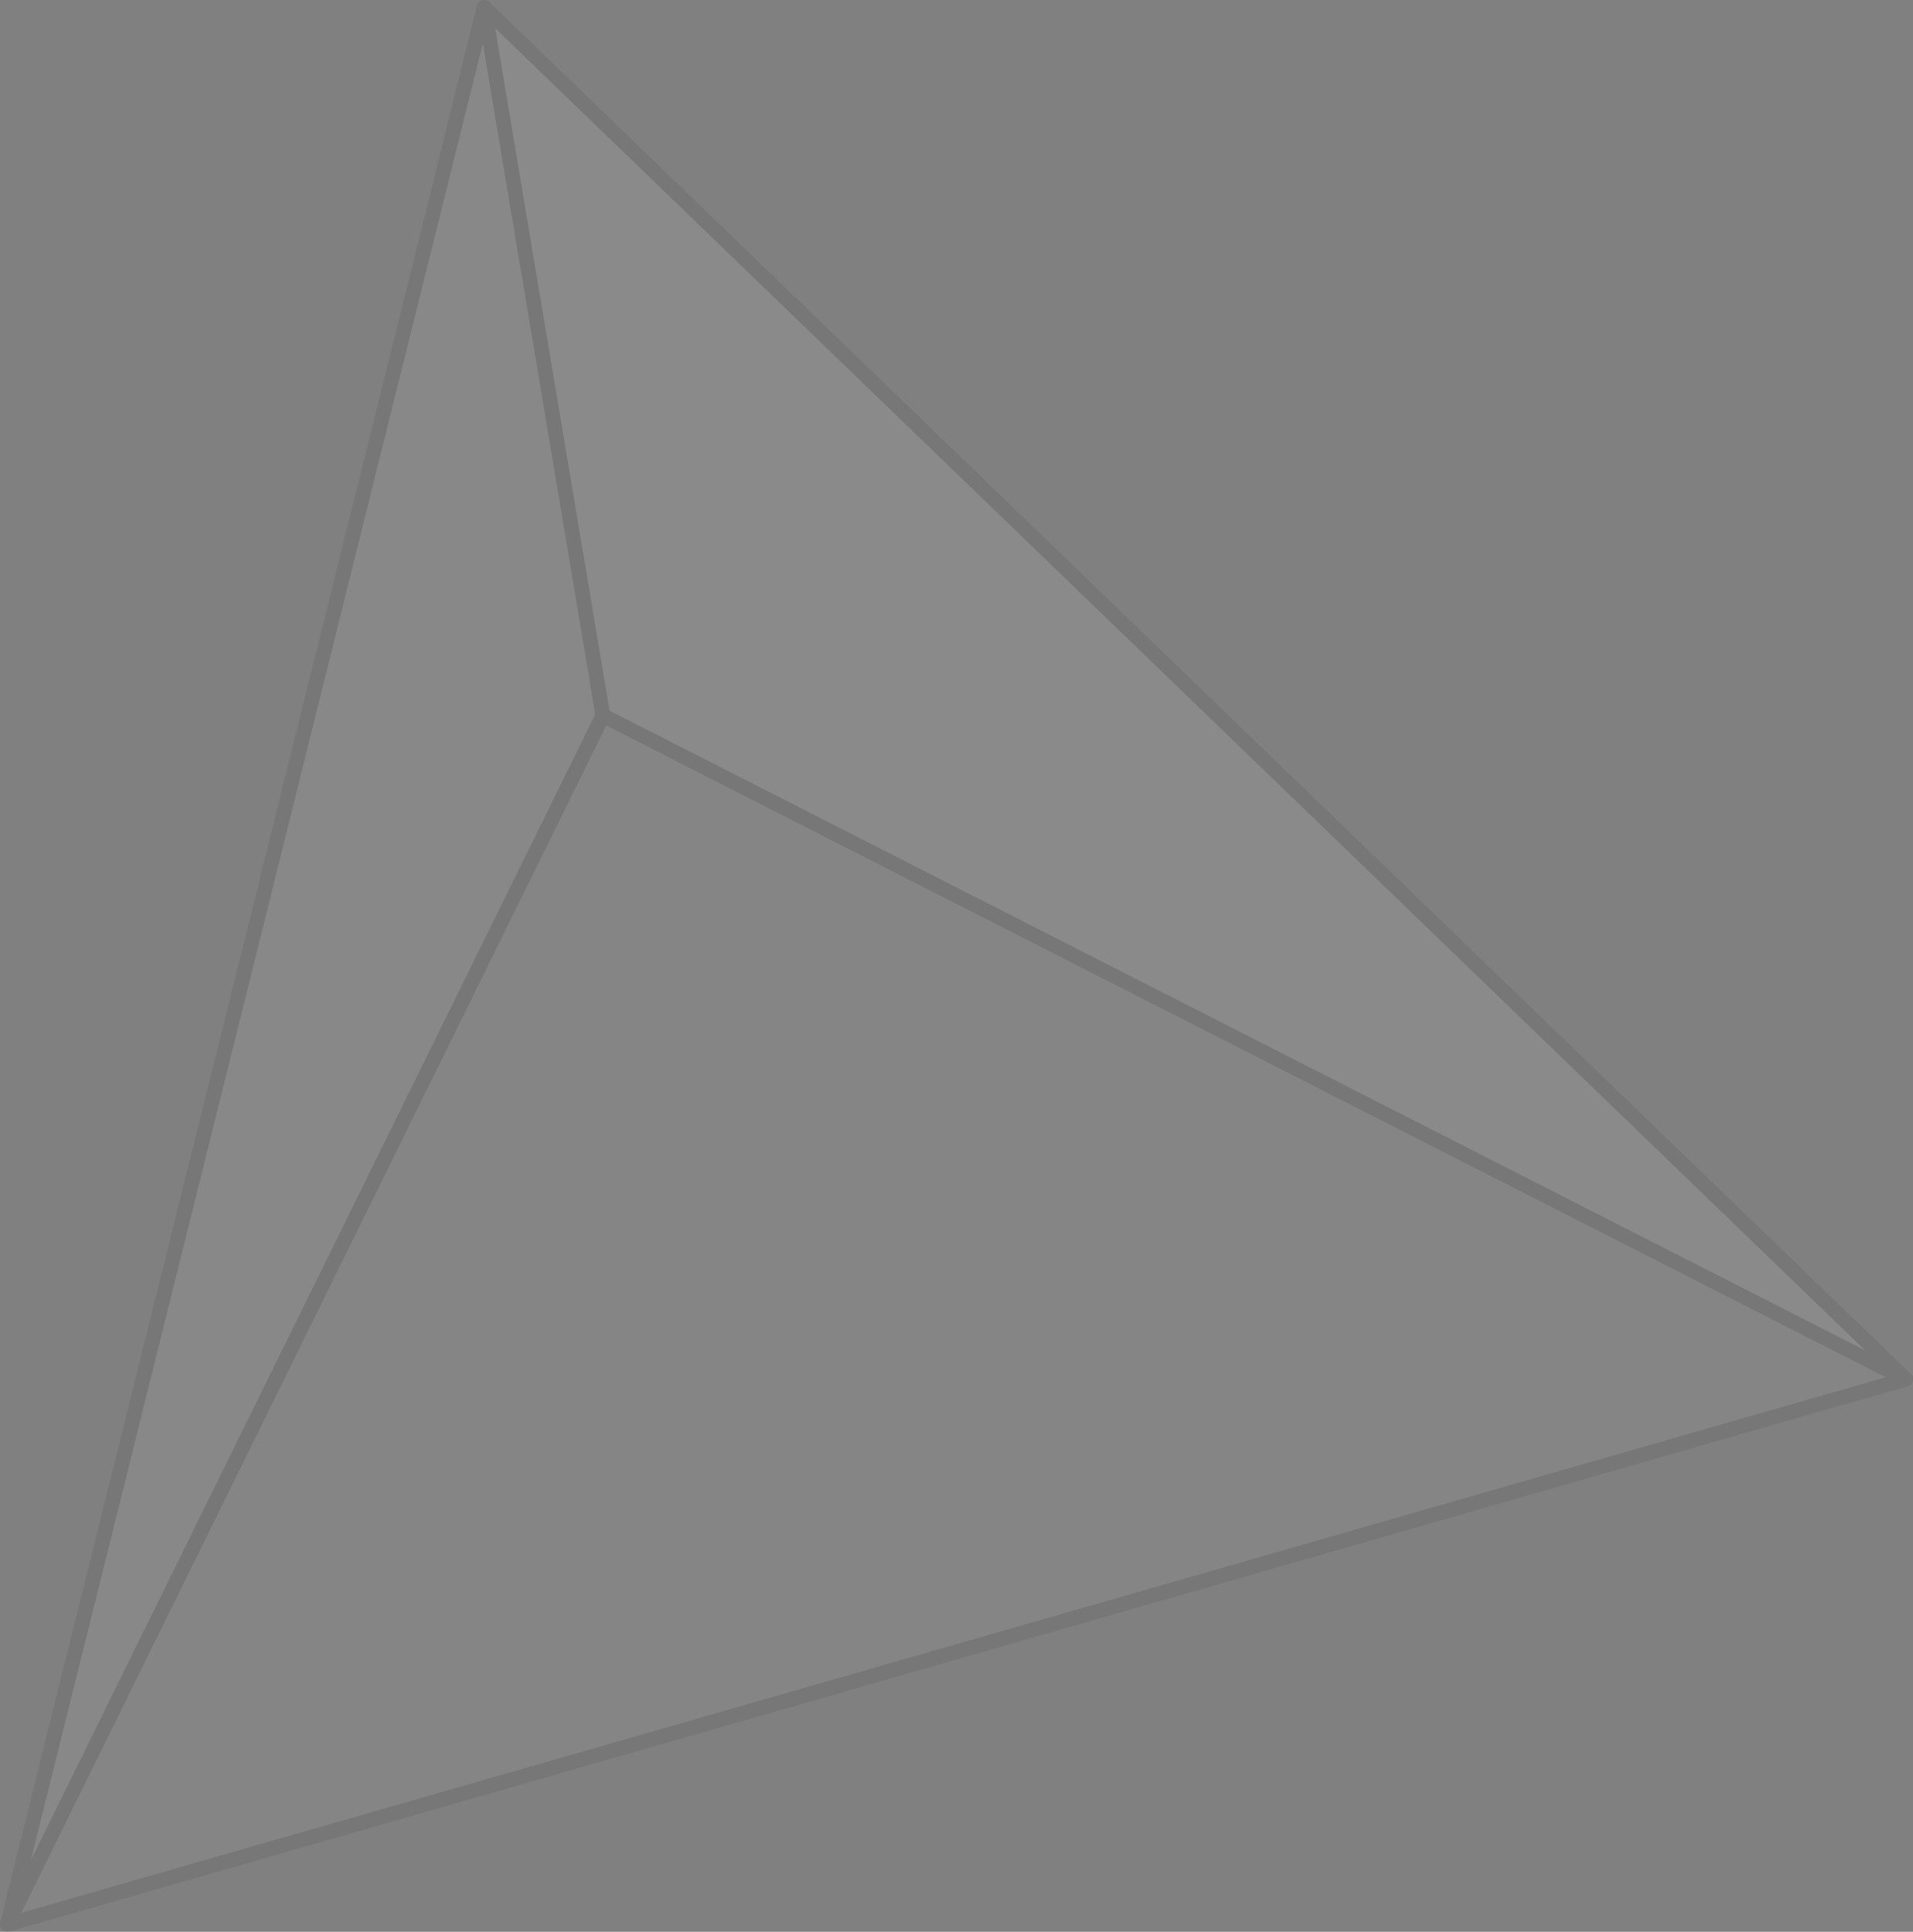
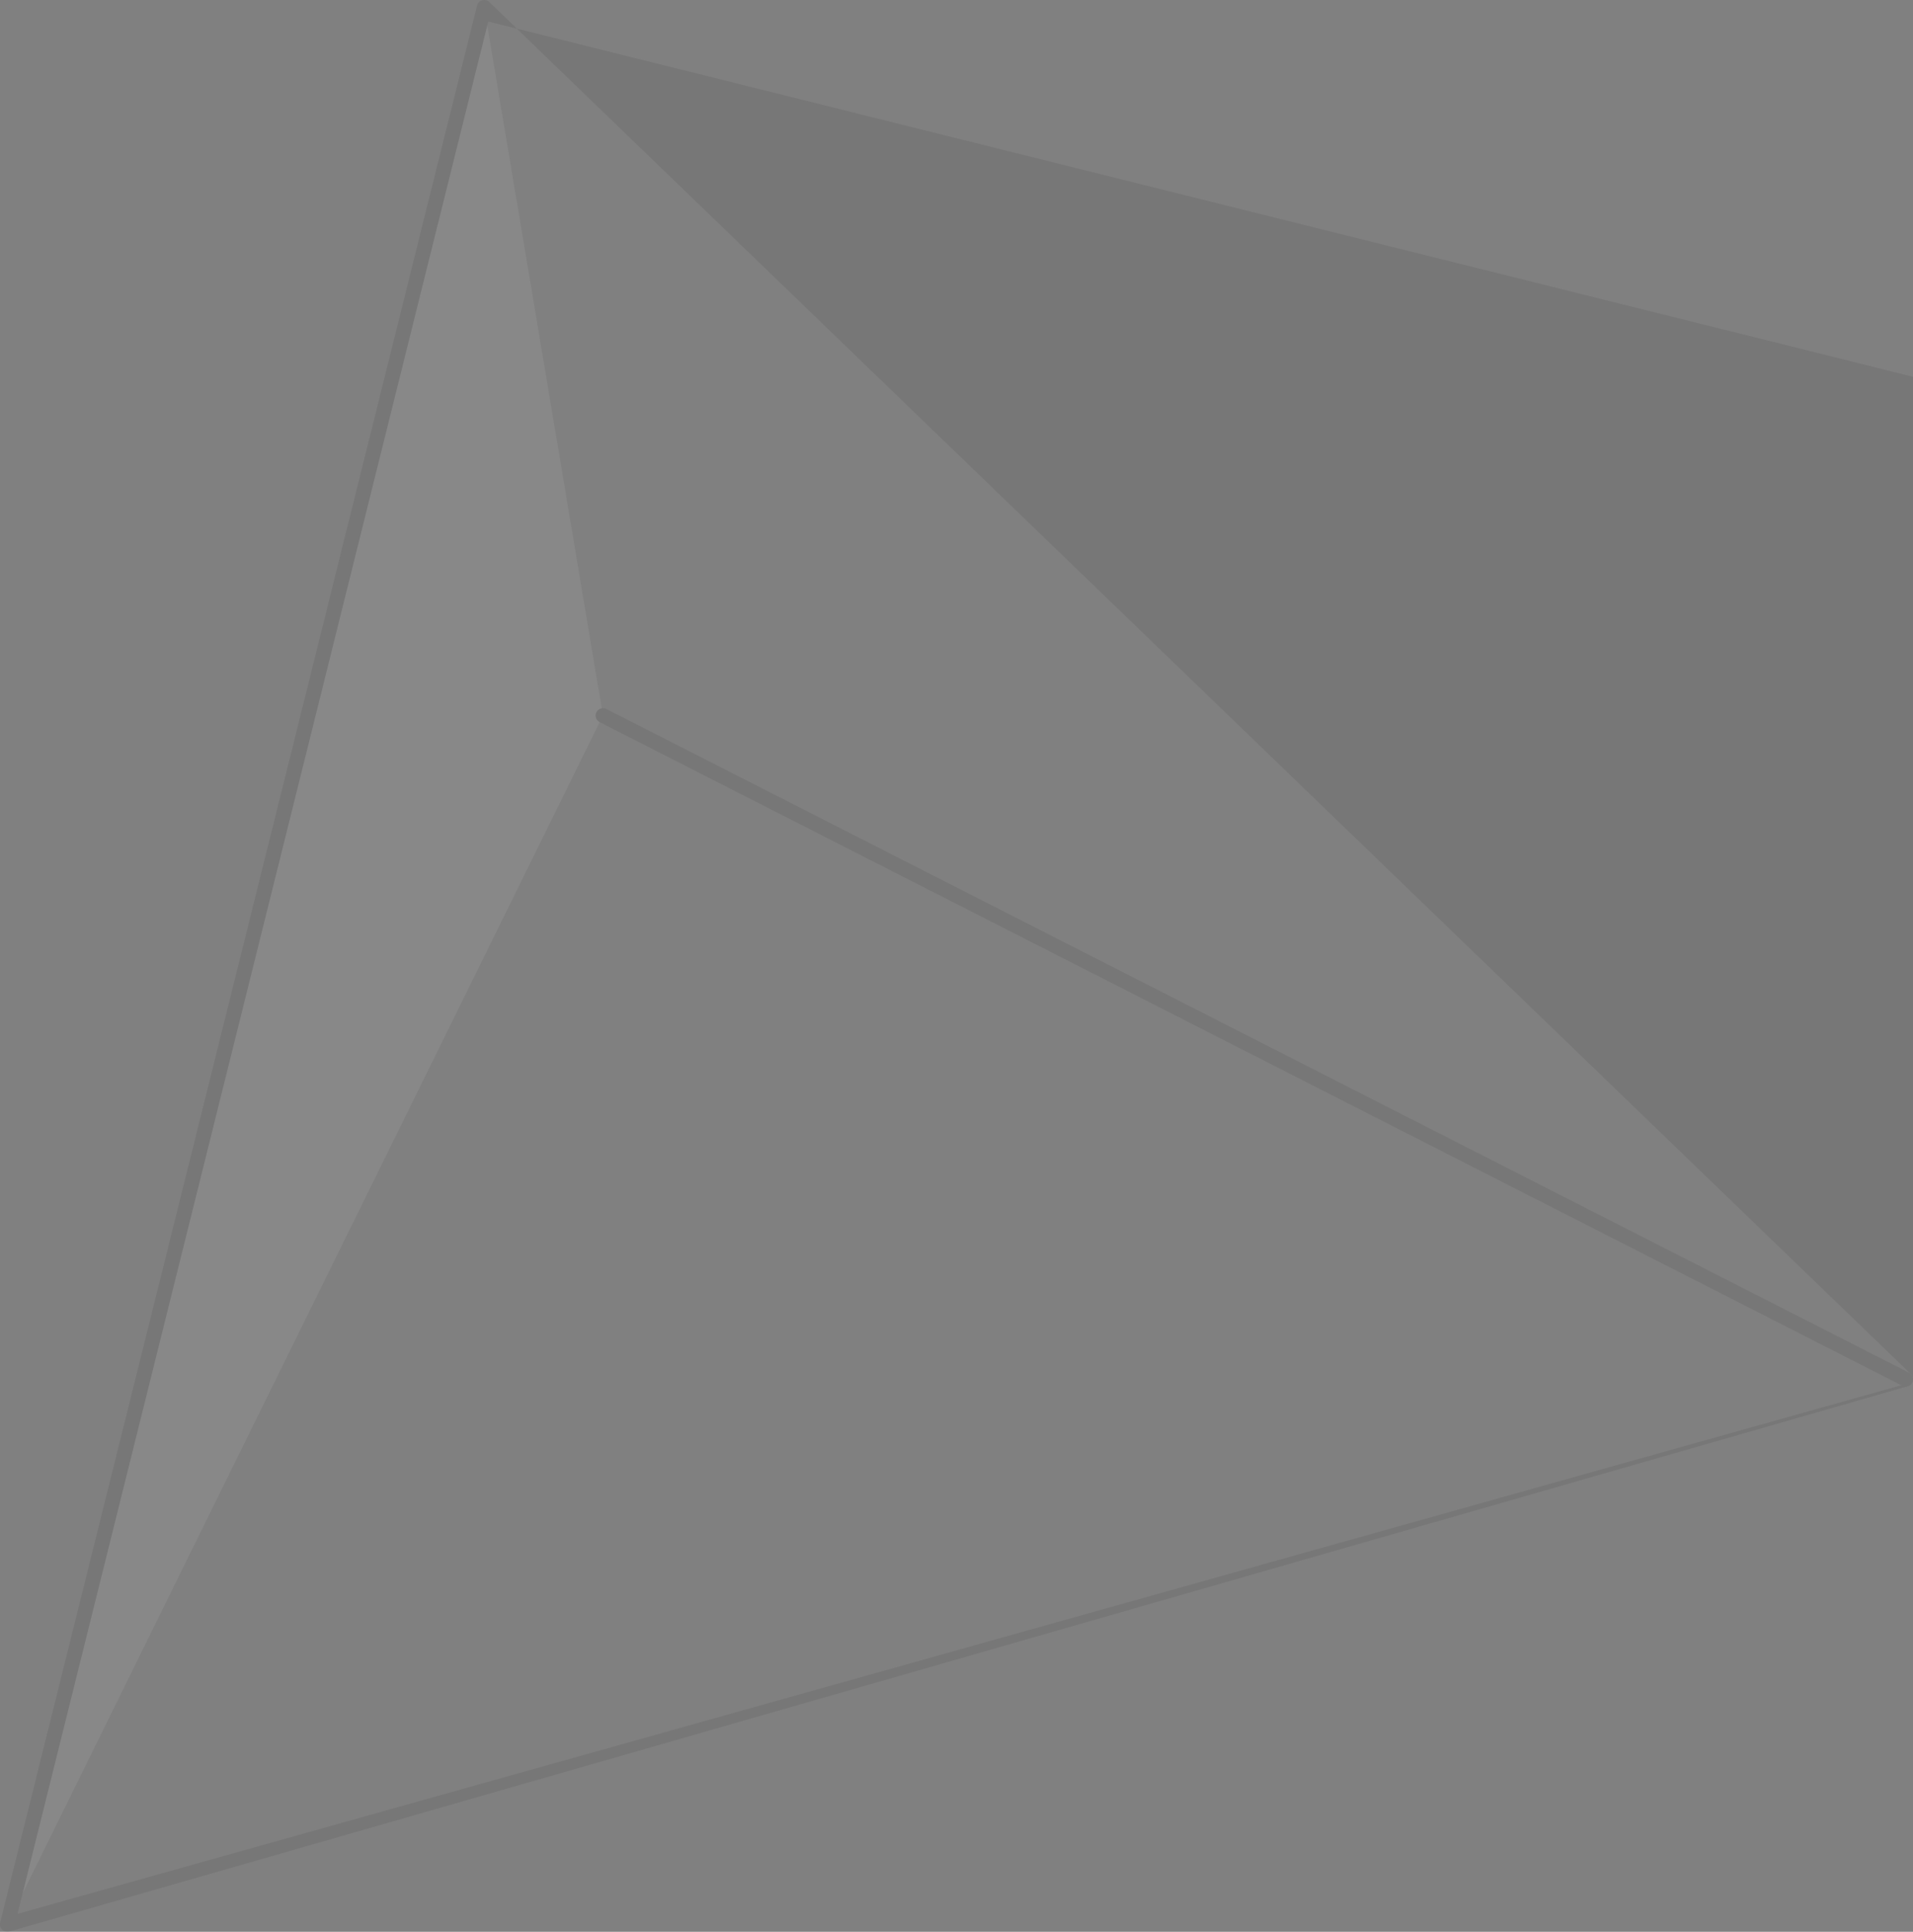
<svg xmlns="http://www.w3.org/2000/svg" id="_レイヤー_2" data-name="レイヤー 2" viewBox="0 0 210.79 212.79">
  <rect x="0" y="0" width="210.79" height="212.79" fill="#808080" stroke="none" />
  <defs>
    <style>
      .cls-1 {
        fill: #fff;
      }

      .cls-2 {
        fill: #e4e5e6;
      }

      .cls-3 {
        fill: #babcbe;
      }

      .cls-4 {
        fill: #0c0a0c;
      }

      .cls-5 {
        fill: none;
        opacity: .08;
      }
    </style>
  </defs>
  <g id="_レイヤー_1-2" data-name="レイヤー 1">
    <g class="cls-5">
      <g>
        <g>
-           <polygon class="cls-1" points="53.36 .81 209.98 151.92 66.44 78.81 53.36 .81" />
          <polygon class="cls-2" points="53.36 .81 66.44 78.81 .81 211.98 53.36 .81" />
-           <polygon class="cls-3" points="66.44 78.81 209.98 151.92 .81 211.98 66.44 78.81" />
        </g>
        <g>
-           <path class="cls-4" d="m210.72,152.25c-.1.22-.28.38-.52.45L1.03,212.76c-.28.08-.58,0-.79-.2-.21-.2-.29-.5-.22-.78L52.57.61c.07-.28.28-.5.56-.58.28-.08.58,0,.79.2l156.62,151.11c.21.2.29.5.22.78-.01.05-.03.09-.05.13ZM1.93,210.82l206.47-59.29L53.8,2.37,1.93,210.82Z" />
-           <path class="cls-4" d="m67.18,79.14s0,.02-.01.03L1.54,212.34c-.2.4-.68.57-1.08.37-.4-.2-.56-.69-.37-1.08L65.59,78.69,52.56.94c-.07-.44.22-.86.66-.93.44-.07.86.22.93.66l13.08,78c.03.16,0,.32-.06.46Z" />
+           <path class="cls-4" d="m210.72,152.25c-.1.22-.28.38-.52.45L1.03,212.76c-.28.08-.58,0-.79-.2-.21-.2-.29-.5-.22-.78L52.57.61c.07-.28.28-.5.56-.58.28-.08.58,0,.79.2l156.62,151.11c.21.2.29.5.22.78-.01.05-.03.09-.05.13Zl206.47-59.29L53.8,2.37,1.93,210.82Z" />
          <path class="cls-4" d="m210.72,152.25s-.01.03-.02.04c-.2.4-.69.56-1.09.35L66.07,79.54c-.4-.2-.56-.68-.35-1.09.2-.4.69-.56,1.09-.35l143.54,73.11c.39.2.55.66.37,1.05Z" />
        </g>
      </g>
    </g>
  </g>
</svg>